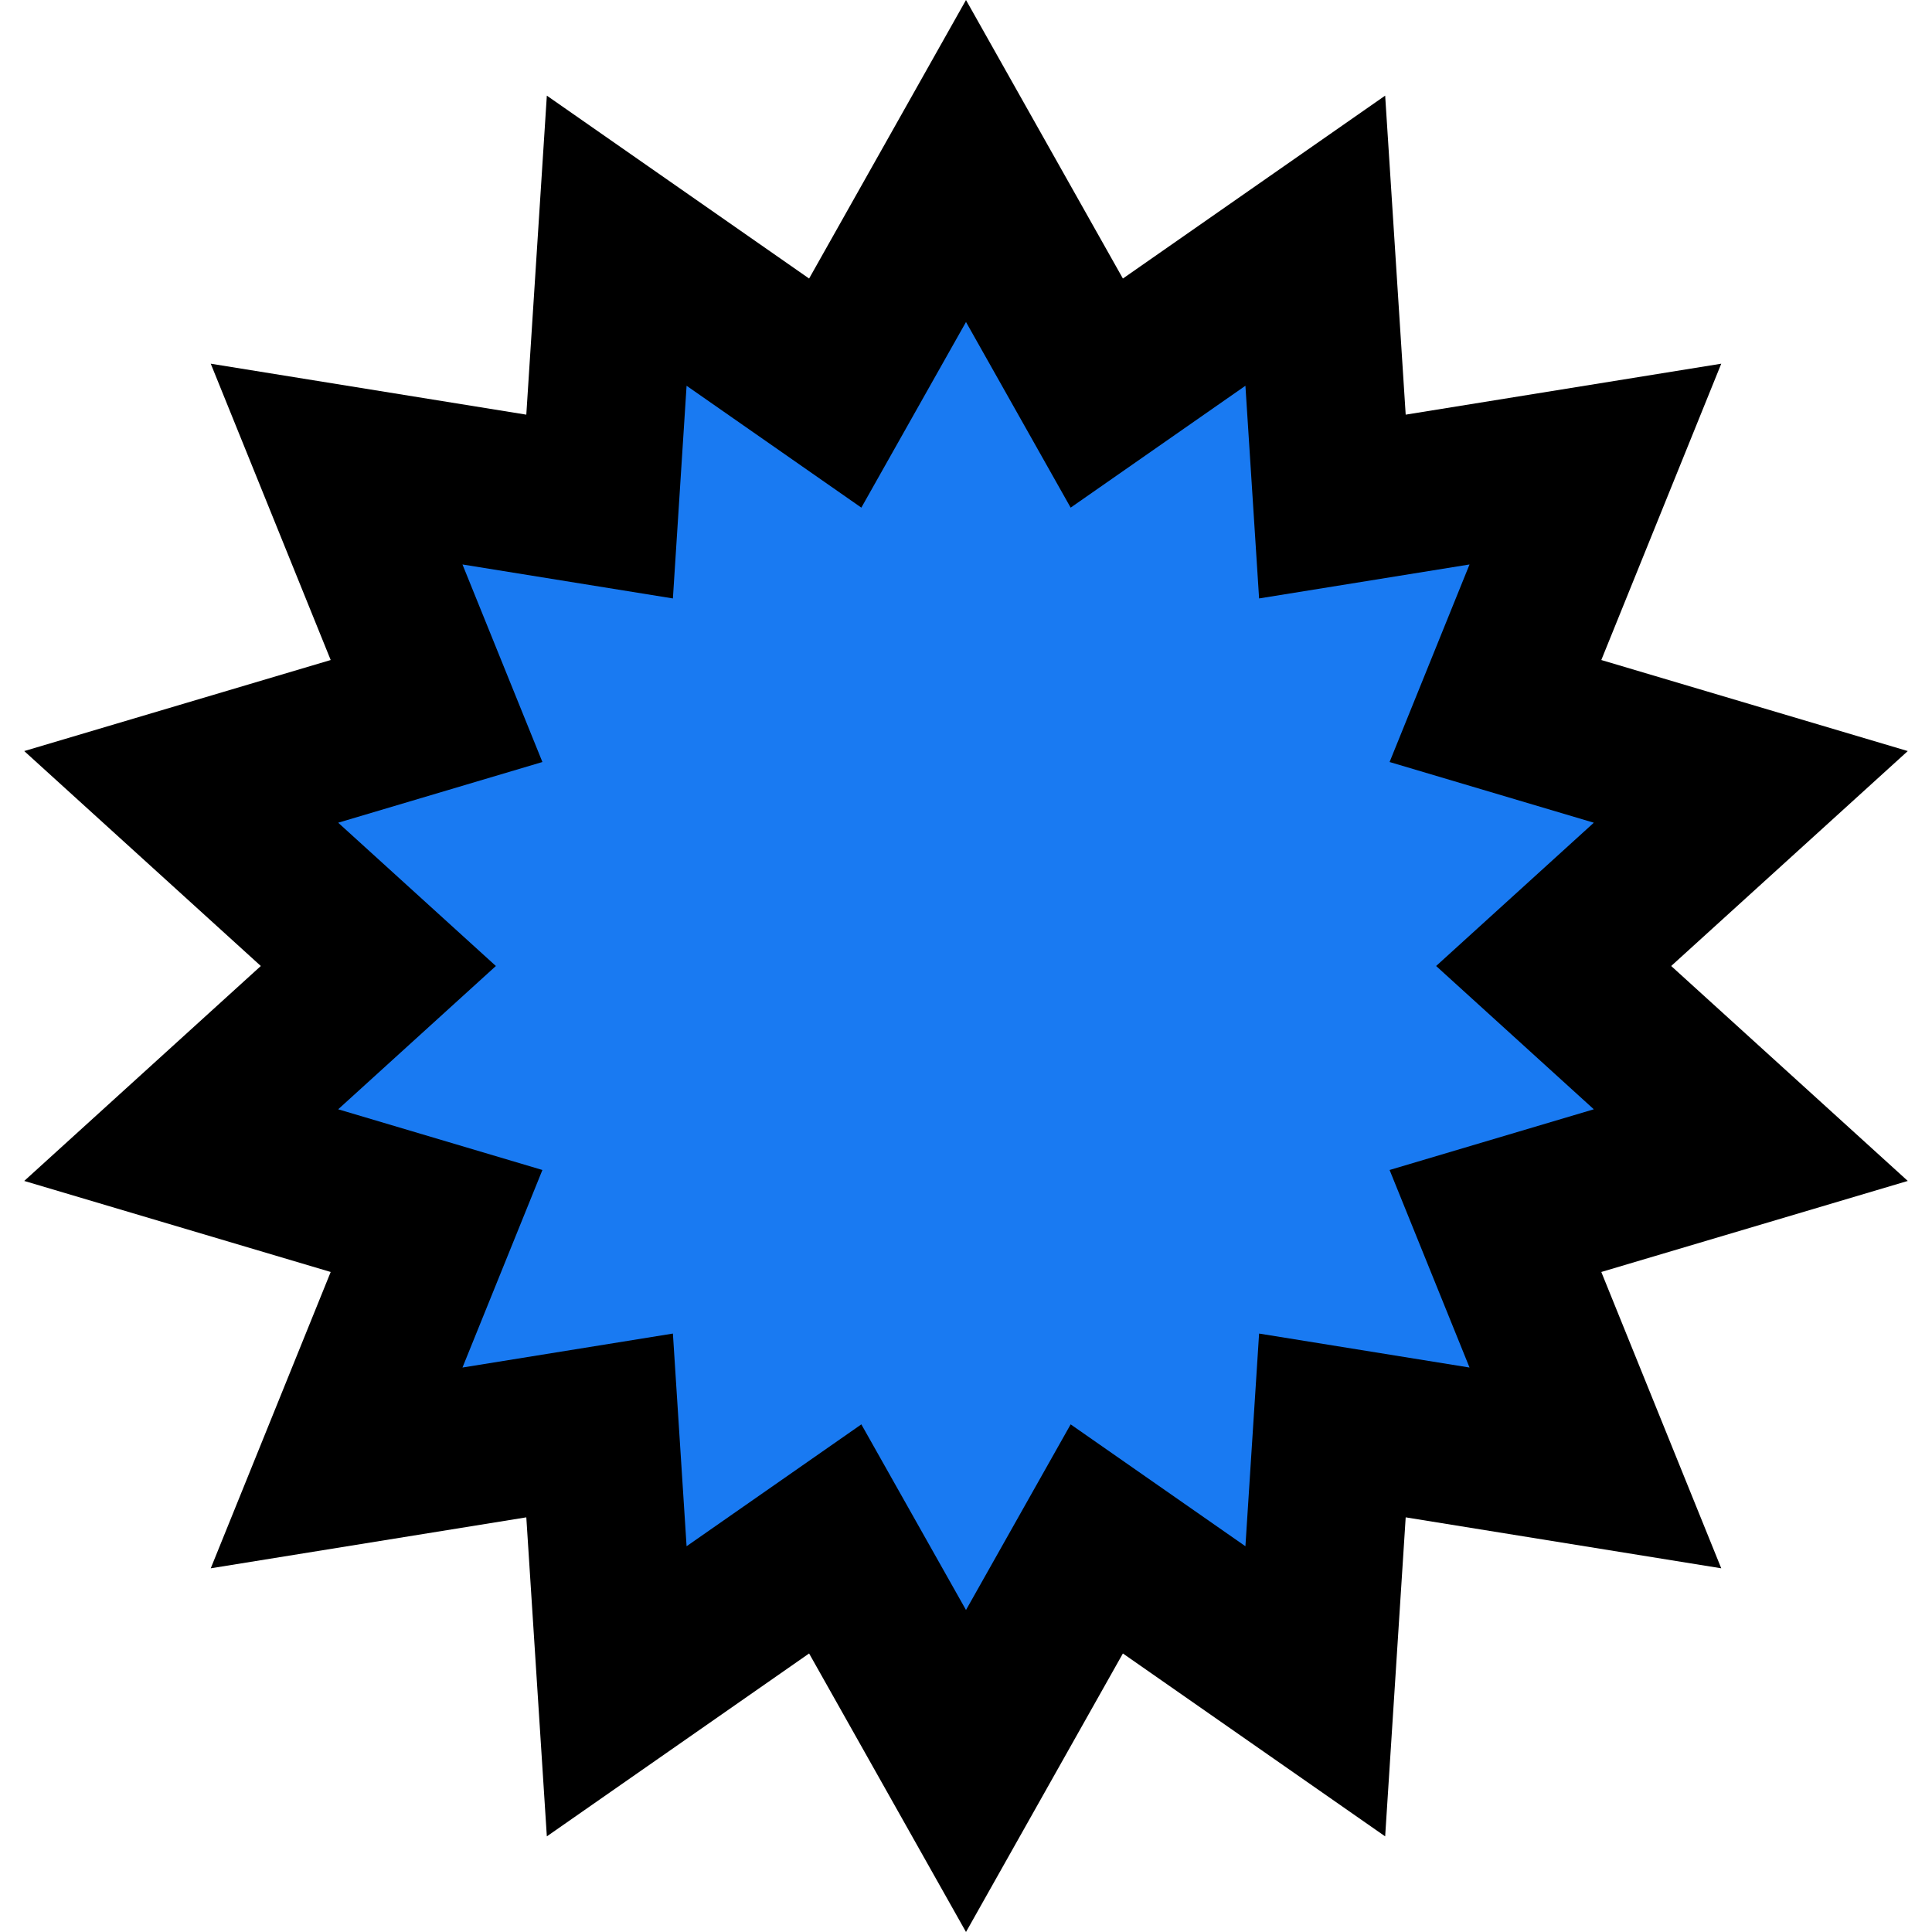
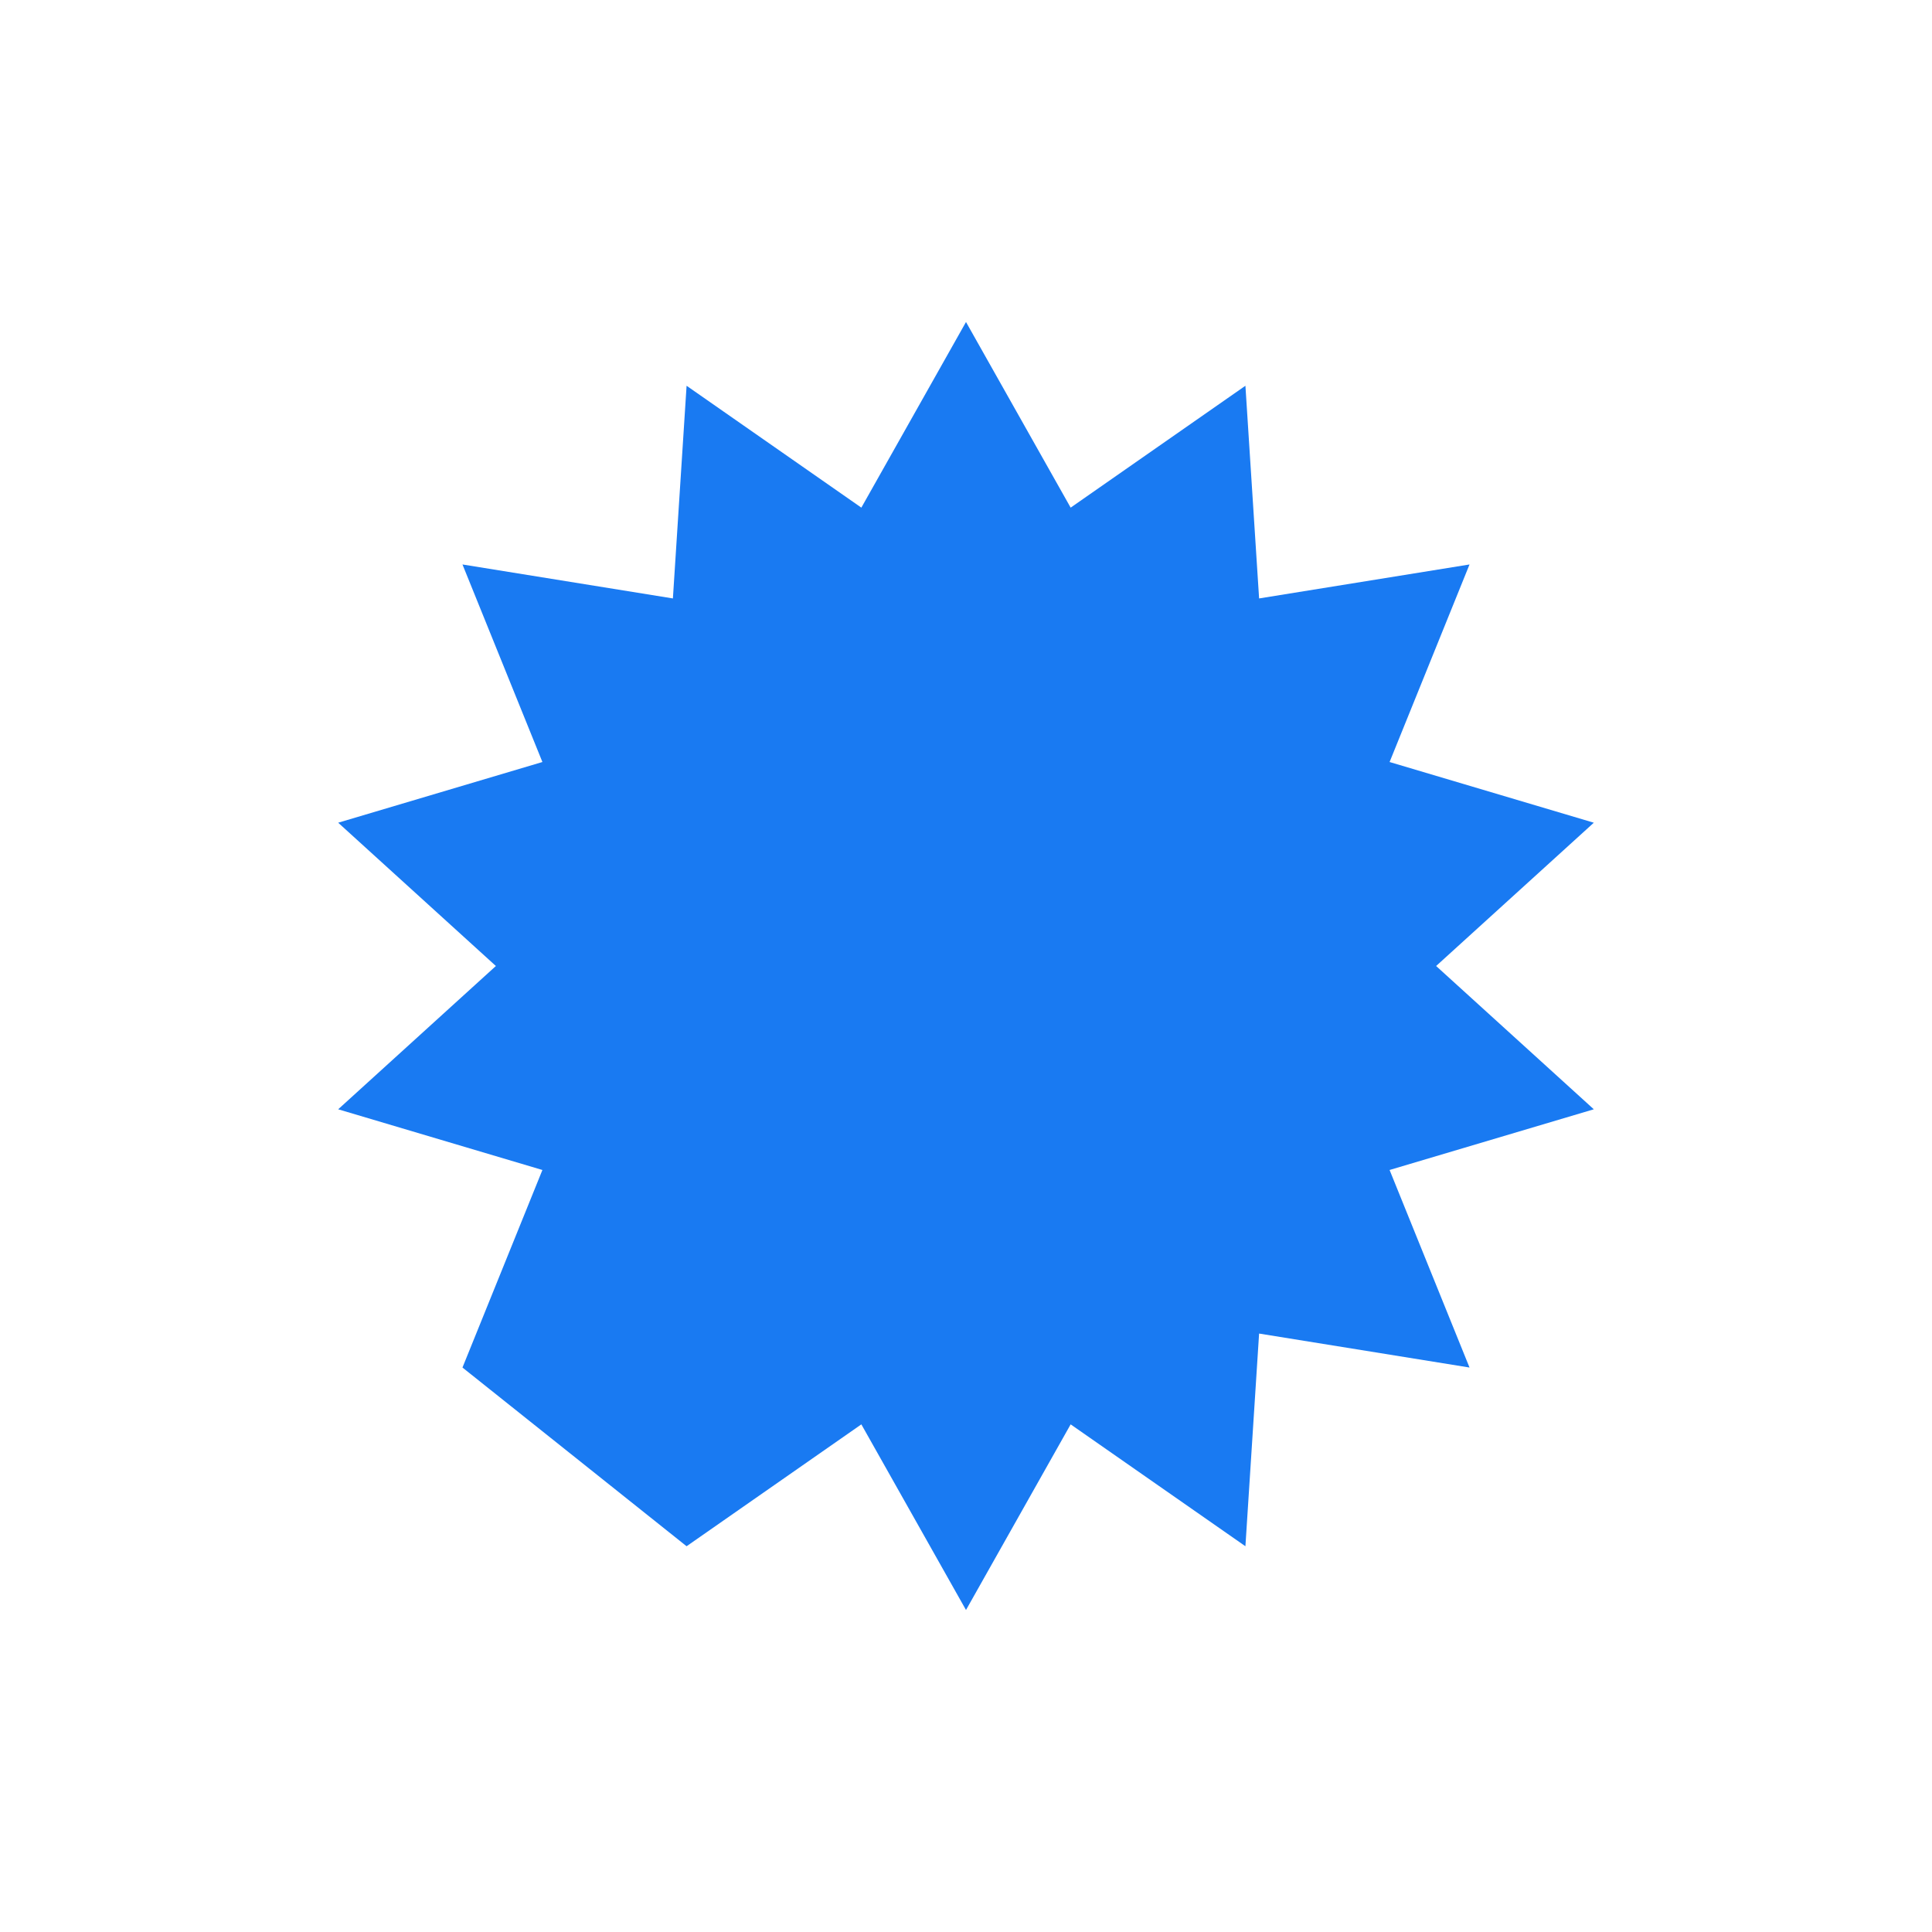
<svg xmlns="http://www.w3.org/2000/svg" width="24" height="24" viewBox="0 0 24 24" fill="none">
-   <path d="M12 0L13.949 3.46L17.207 1.188L17.462 5.151L21.382 4.518L19.892 8.199L23.699 9.33L20.76 12L23.699 14.67L19.892 15.801L21.382 19.482L17.462 18.849L17.207 22.812L13.949 20.54L12 24L10.051 20.54L6.793 22.812L6.538 18.849L2.618 19.482L4.108 15.801L0.301 14.67L3.24 12L0.301 9.33L4.108 8.199L2.618 4.518L6.538 5.151L6.793 1.188L10.051 3.46L12 0Z" fill="black" />
-   <path d="M12 4L13.3 6.306L15.471 4.792L15.641 7.434L18.255 7.012L17.262 9.466L19.799 10.22L17.84 12L19.799 13.78L17.262 14.534L18.255 16.988L15.641 16.566L15.471 19.208L13.3 17.694L12 20L10.7 17.694L8.529 19.208L8.359 16.566L5.745 16.988L6.738 14.534L4.201 13.78L6.16 12L4.201 10.22L6.738 9.466L5.745 7.012L8.359 7.434L8.529 4.792L10.7 6.306L12 4Z" fill="#197AF2" />
+   <path d="M12 4L13.3 6.306L15.471 4.792L15.641 7.434L18.255 7.012L17.262 9.466L19.799 10.22L17.84 12L19.799 13.78L17.262 14.534L18.255 16.988L15.641 16.566L15.471 19.208L13.3 17.694L12 20L10.7 17.694L8.529 19.208L5.745 16.988L6.738 14.534L4.201 13.78L6.16 12L4.201 10.22L6.738 9.466L5.745 7.012L8.359 7.434L8.529 4.792L10.7 6.306L12 4Z" fill="#197AF2" />
</svg>